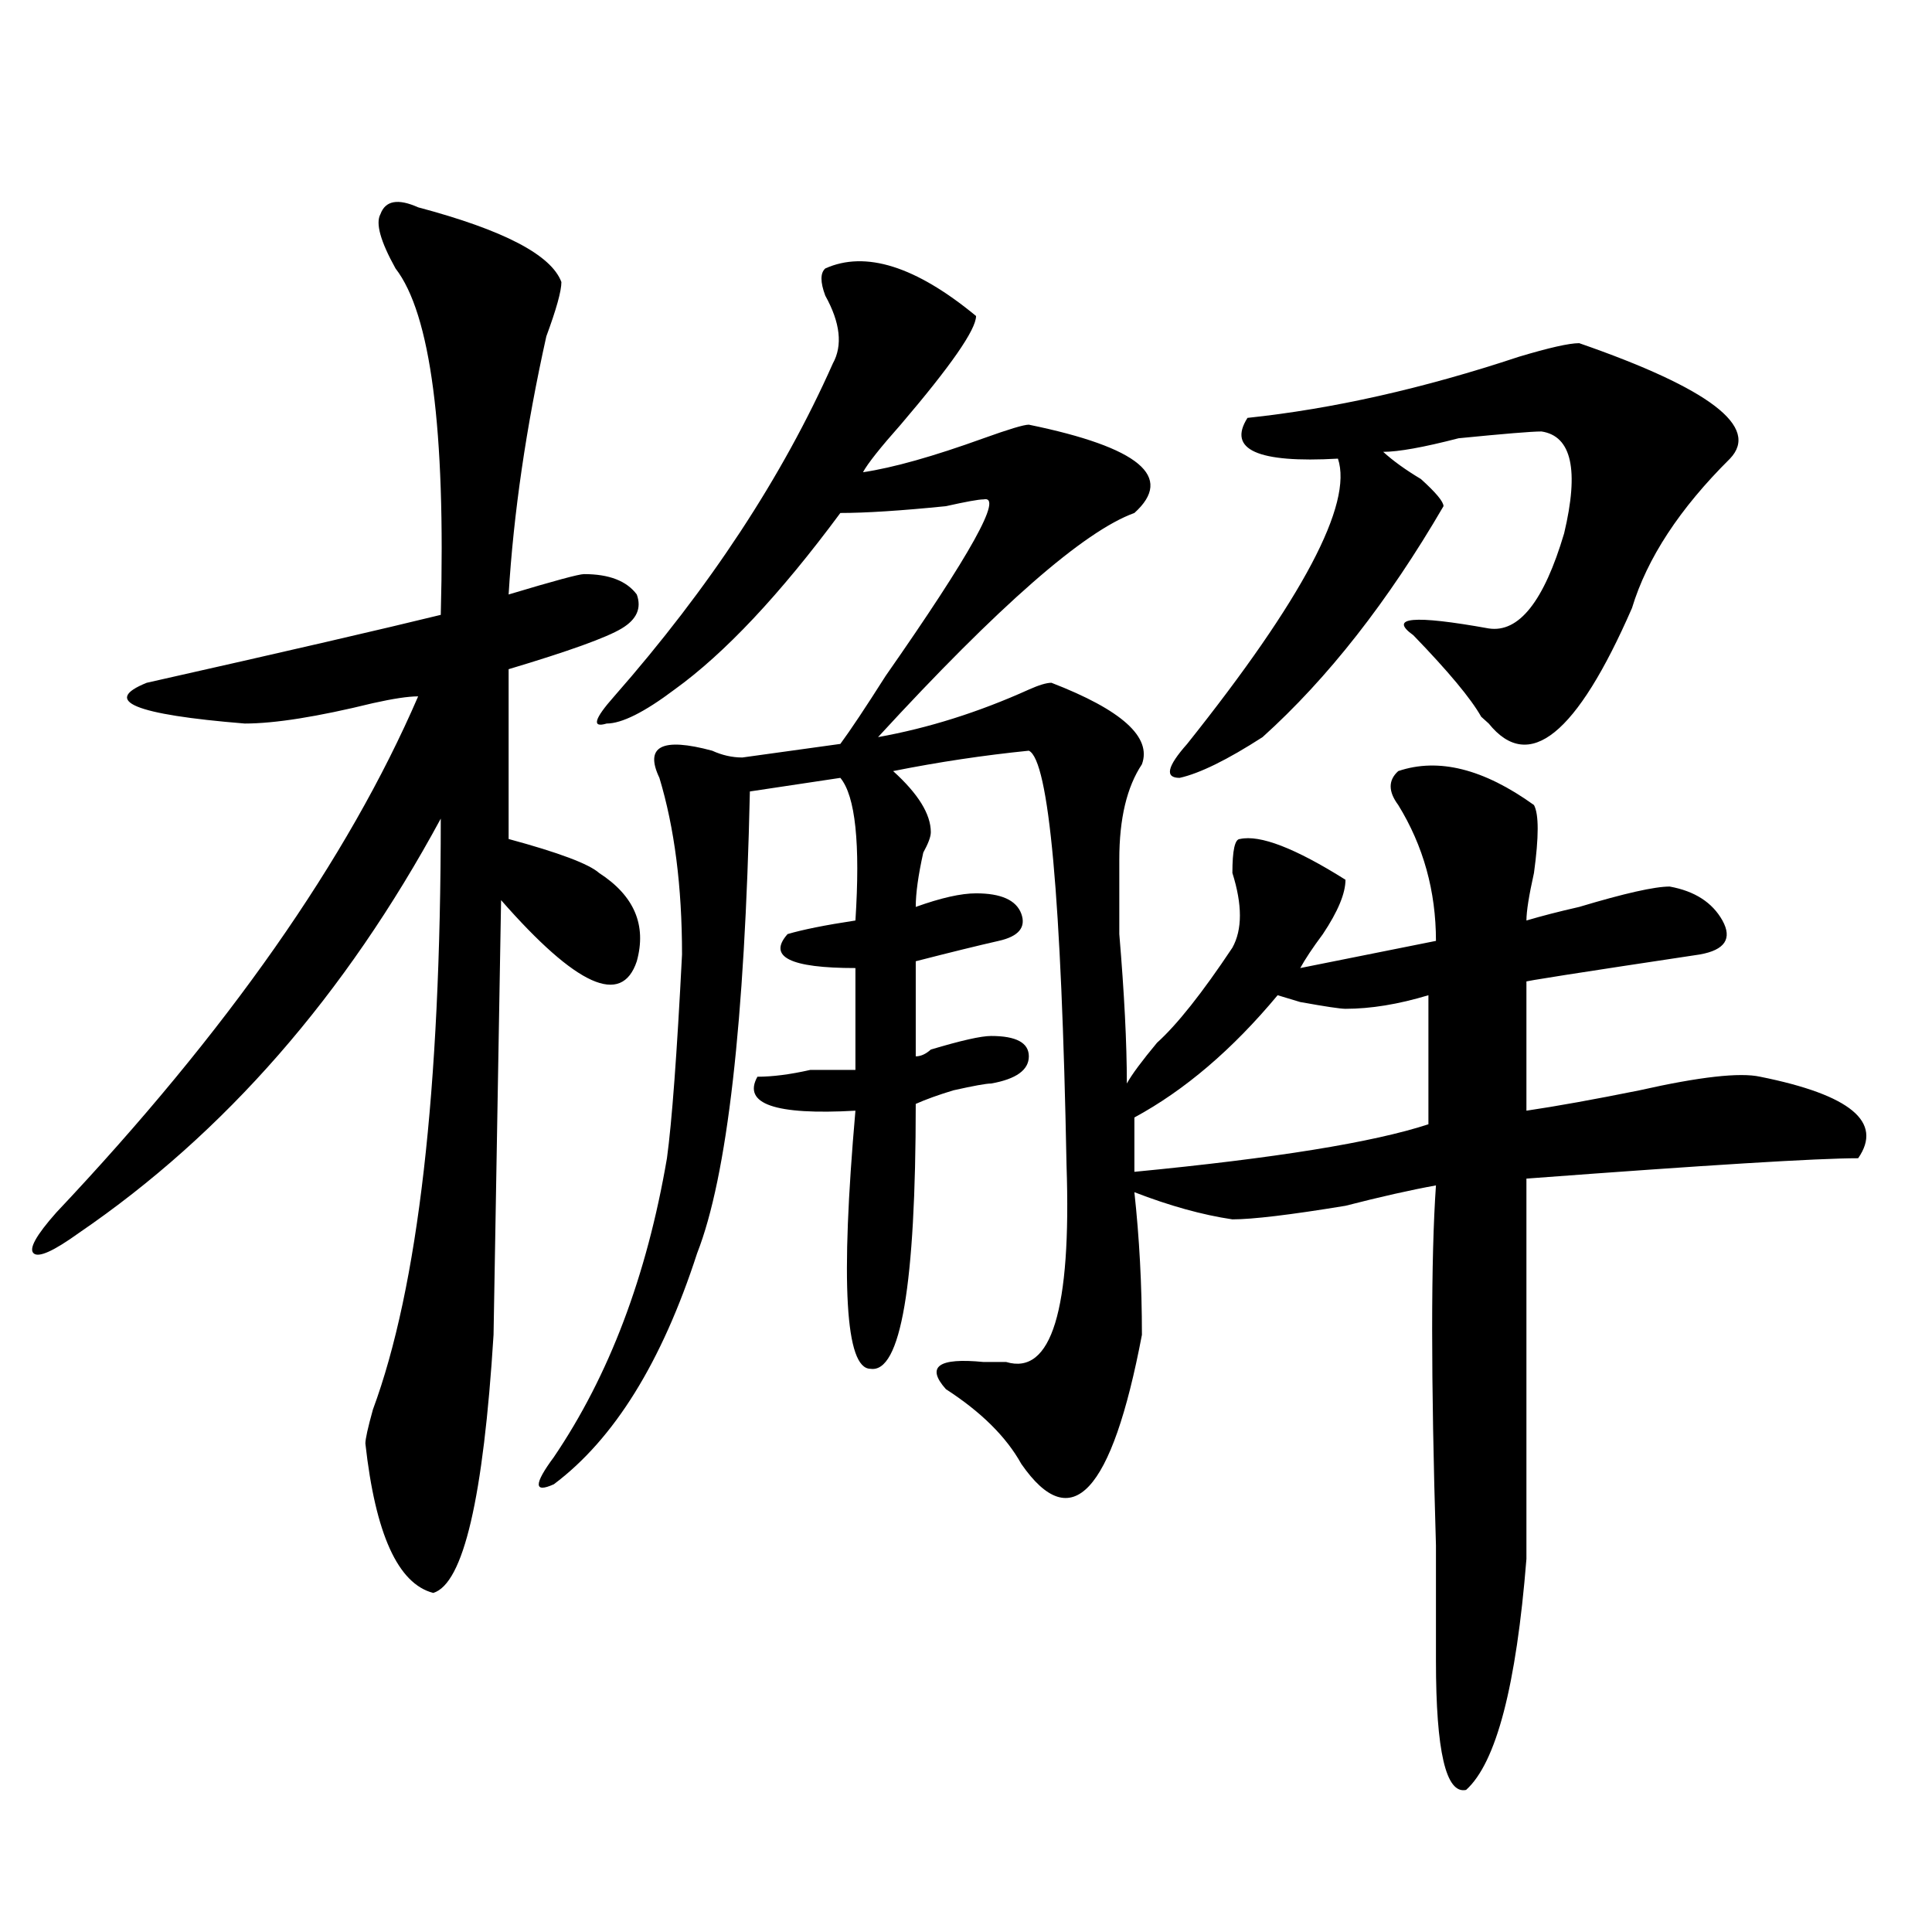
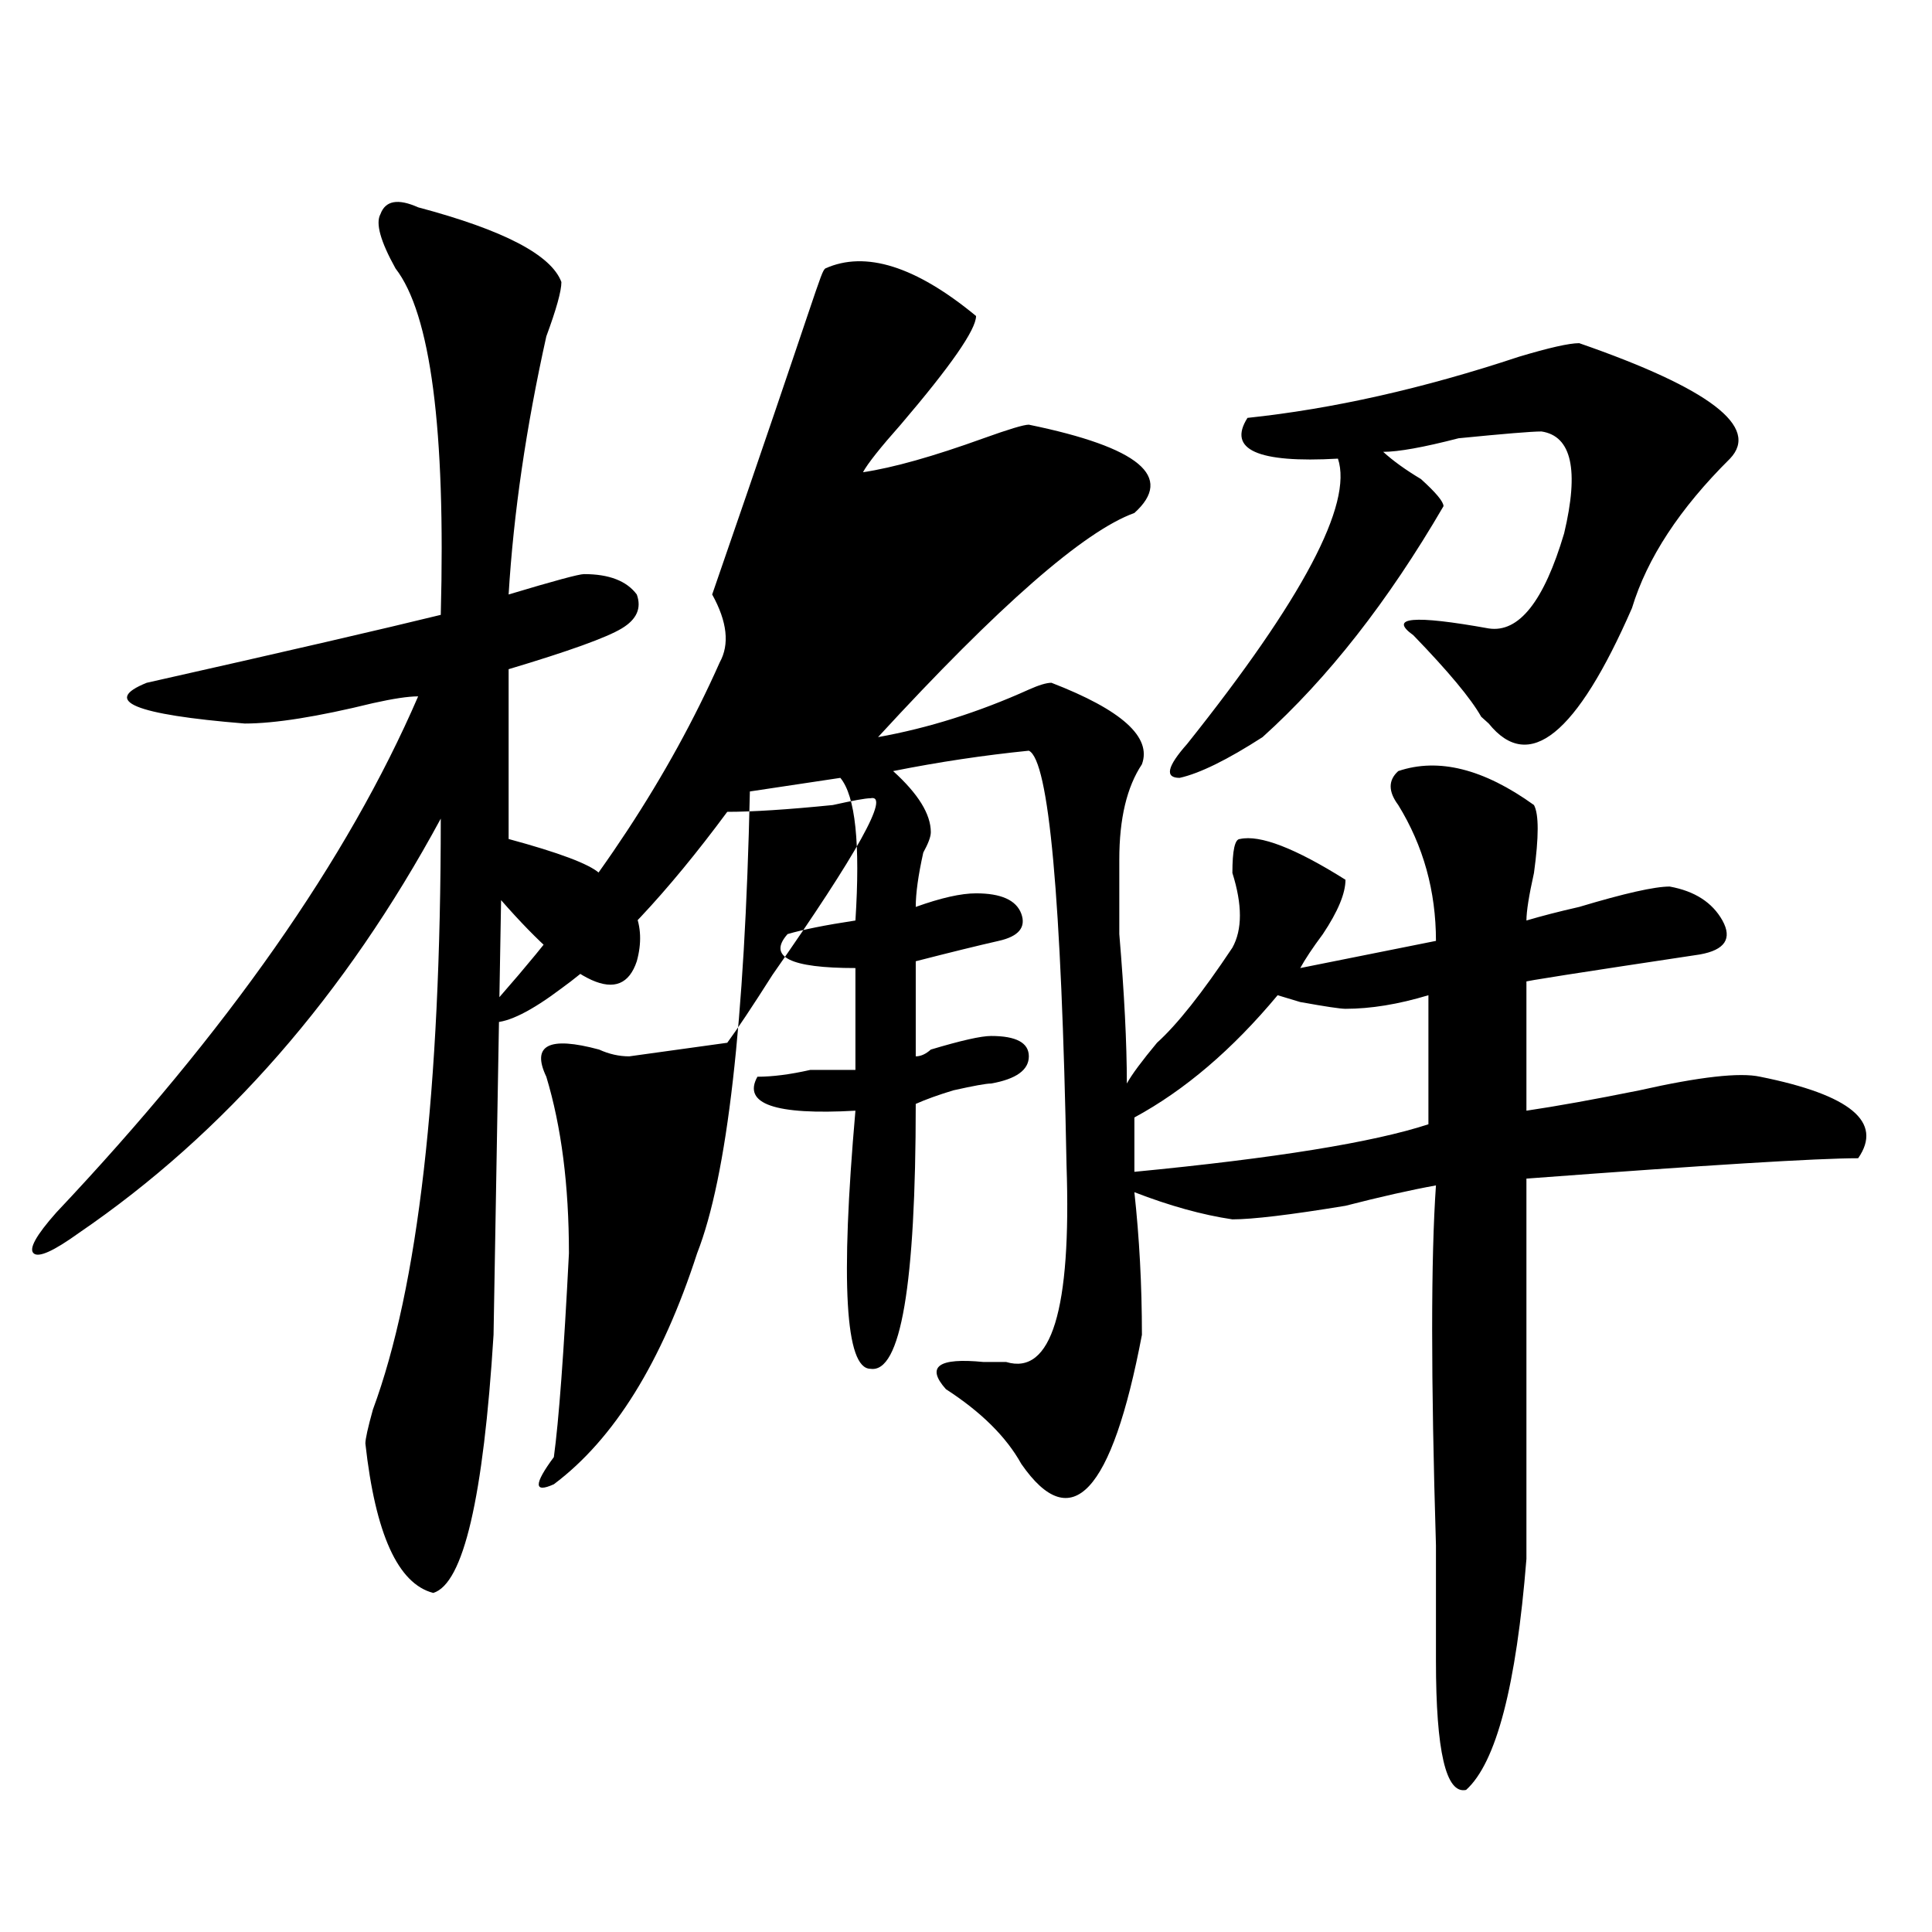
<svg xmlns="http://www.w3.org/2000/svg" version="1.1" id="图层_1" x="0px" y="0px" width="1000px" height="1000px" viewBox="0 0 1000 1000" enable-background="new 0 0 1000 1000" xml:space="preserve">
-   <path d="M216.434,107.313c44.206,11.755,68.9,24.609,74.145,38.672c0,4.724-2.622,14.063-7.805,28.125  c-10.427,46.911-16.951,91.406-19.512,133.594c23.414-7.031,36.401-10.547,39.023-10.547c12.987,0,22.072,3.516,27.316,10.547  c2.561,7.031,0,12.909-7.805,17.578c-7.805,4.724-27.316,11.755-58.535,21.094v87.891c25.975,7.031,41.584,12.909,46.828,17.578  c18.17,11.755,24.694,26.972,19.512,45.703c-7.805,23.456-31.219,12.909-70.242-31.641l-3.902,225  c-5.244,84.375-15.609,128.869-31.219,133.594c-18.231-4.725-29.938-30.433-35.121-77.344c0-2.308,1.28-8.185,3.902-17.578  c23.414-63.281,35.121-165.234,35.121-305.859c-49.45,91.406-111.888,162.927-187.313,214.453  c-13.049,9.394-20.854,12.909-23.414,10.547c-2.622-2.308,1.28-9.339,11.707-21.094c88.412-93.714,150.85-182.813,187.313-267.188  c-5.244,0-13.049,1.208-23.414,3.516c-28.658,7.031-50.73,10.547-66.34,10.547c-57.255-4.669-74.145-11.7-50.73-21.094  c72.803-16.37,123.533-28.125,152.191-35.156c2.561-96.075-5.244-155.841-23.414-179.297c-7.805-14.063-10.427-23.401-7.805-28.125  C199.482,103.797,206.007,102.644,216.434,107.313z M427.16,138.953c20.792-9.339,46.828-1.153,78.047,24.609  c0,7.031-13.049,25.817-39.023,56.25c-10.427,11.755-16.951,19.94-19.512,24.609c15.609-2.308,36.401-8.185,62.438-17.578  c12.987-4.669,20.792-7.031,23.414-7.031c57.193,11.755,75.425,26.972,54.633,45.703c-26.036,9.394-70.242,48.065-132.68,116.016  c25.975-4.669,52.011-12.854,78.047-24.609c5.183-2.308,9.085-3.516,11.707-3.516c36.401,14.063,52.011,28.125,46.828,42.188  c-7.805,11.755-11.707,28.125-11.707,49.219c0,7.031,0,19.94,0,38.672c2.561,30.487,3.902,56.25,3.902,77.344  c2.561-4.669,7.805-11.7,15.609-21.094c10.365-9.339,23.414-25.763,39.023-49.219c5.183-9.339,5.183-22.247,0-38.672  c0-11.7,1.28-17.578,3.902-17.578c10.365-2.308,28.597,4.724,54.633,21.094c0,7.031-3.902,16.425-11.707,28.125  c-5.244,7.031-9.146,12.909-11.707,17.578L743.25,487c0-25.763-6.524-49.219-19.512-70.313c-5.244-7.031-5.244-12.854,0-17.578  c20.792-7.031,44.206-1.153,70.242,17.578c2.561,4.724,2.561,16.425,0,35.156c-2.622,11.755-3.902,19.94-3.902,24.609  c7.805-2.308,16.89-4.669,27.316-7.031c23.414-7.031,39.023-10.547,46.828-10.547c12.987,2.362,22.072,8.239,27.316,17.578  c5.183,9.394,1.28,15.271-11.707,17.578c-62.438,9.394-92.376,14.063-89.754,14.063v66.797c15.609-2.308,35.121-5.823,58.535-10.547  c31.219-7.031,52.011-9.339,62.438-7.031c46.828,9.394,63.718,23.456,50.73,42.188c-20.854,0-78.047,3.516-171.703,10.547  c0,37.519,0,103.161,0,196.875c-5.244,65.588-15.609,105.469-31.219,119.531c-10.427,2.307-15.609-19.94-15.609-66.797  c0-11.756,0-31.641,0-59.766c-2.622-86.683-2.622-148.81,0-186.328c-13.049,2.362-28.658,5.878-46.828,10.547  c-28.658,4.724-48.17,7.031-58.535,7.031c-15.609-2.308-32.561-7.031-50.73-14.063c2.561,23.456,3.902,48.065,3.902,73.828  c-15.609,82.067-36.463,104.315-62.438,66.797c-7.805-14.063-20.854-26.917-39.023-38.672c-10.427-11.7-3.902-16.37,19.512-14.063  c5.183,0,9.085,0,11.707,0c23.414,7.031,33.779-26.917,31.219-101.953c-2.622-138.263-9.146-209.729-19.512-214.453  c-23.414,2.362-46.828,5.878-70.242,10.547c12.987,11.755,19.512,22.302,19.512,31.641c0,2.362-1.342,5.878-3.902,10.547  c-2.622,11.755-3.902,21.094-3.902,28.125c12.987-4.669,23.414-7.031,31.219-7.031c12.987,0,20.792,3.516,23.414,10.547  c2.561,7.031-1.342,11.755-11.707,14.063c-10.427,2.362-24.756,5.878-42.926,10.547v49.219c2.561,0,5.183-1.153,7.805-3.516  c15.609-4.669,25.975-7.031,31.219-7.031c12.987,0,19.512,3.516,19.512,10.547s-6.524,11.755-19.512,14.063  c-2.622,0-9.146,1.208-19.512,3.516c-7.805,2.362-14.329,4.724-19.512,7.031c0,93.769-7.805,139.472-23.414,137.109  c-13.049,0-15.609-44.495-7.805-133.594c-41.646,2.362-58.535-3.516-50.73-17.578c7.805,0,16.89-1.153,27.316-3.516  c10.365,0,18.17,0,23.414,0v-52.734c-33.841,0-45.548-5.823-35.121-17.578c7.805-2.308,19.512-4.669,35.121-7.031  c2.561-39.825,0-64.435-7.805-73.828l-46.828,7.031c-2.622,119.531-11.707,199.237-27.316,239.063  c-18.231,56.25-42.926,96.13-74.145,119.531c-10.427,4.724-10.427,0,0-14.063C315.272,712,334.784,660.474,345.211,599.5  c2.561-18.731,5.183-53.888,7.805-105.469c0-35.156-3.902-65.589-11.707-91.406c-7.805-16.37,1.28-21.094,27.316-14.063  c5.183,2.362,10.365,3.516,15.609,3.516l50.73-7.031c5.183-7.031,12.987-18.731,23.414-35.156  c44.206-63.281,61.096-93.714,50.73-91.406c-2.622,0-9.146,1.208-19.512,3.516c-23.414,2.362-41.646,3.516-54.633,3.516  c-31.219,42.188-59.877,72.675-85.852,91.406c-15.609,11.755-27.316,17.578-35.121,17.578c-7.805,2.362-6.524-2.308,3.902-14.063  c49.389-56.25,87.132-113.653,113.168-172.266c5.183-9.339,3.902-21.094-3.902-35.156  C424.538,145.984,424.538,141.315,427.16,138.953z M739.348,515.125c-15.609,4.724-29.938,7.031-42.926,7.031  c-2.622,0-10.427-1.153-23.414-3.516c7.805,2.362,3.902,1.208-11.707-3.516c-23.414,28.125-48.17,49.219-74.145,63.281v28.125  c72.803-7.031,123.533-15.216,152.191-24.609V515.125z M817.395,177.625c67.62,23.456,93.656,43.396,78.047,59.766  c-26.036,25.817-42.926,51.581-50.73,77.344c-28.658,65.644-53.353,85.583-74.145,59.766l-3.902-3.516  c-5.244-9.339-16.951-23.401-35.121-42.188c-13.049-9.339,0-10.547,39.023-3.516c15.609,2.362,28.597-14.063,39.023-49.219  c7.805-32.794,3.902-50.372-11.707-52.734c-5.244,0-19.512,1.208-42.926,3.516c-18.231,4.724-31.219,7.031-39.023,7.031  c5.183,4.724,11.707,9.394,19.512,14.063c7.805,7.031,11.707,11.755,11.707,14.063c-28.658,49.219-59.877,89.099-93.656,119.531  c-18.231,11.755-32.561,18.786-42.926,21.094c-7.805,0-6.524-5.823,3.902-17.578c59.815-74.981,85.852-124.2,78.047-147.656  c-41.646,2.362-57.255-4.669-46.828-21.094c44.206-4.669,91.034-15.216,140.484-31.641  C801.785,179.987,812.15,177.625,817.395,177.625z" />
+   <path d="M216.434,107.313c44.206,11.755,68.9,24.609,74.145,38.672c0,4.724-2.622,14.063-7.805,28.125  c-10.427,46.911-16.951,91.406-19.512,133.594c23.414-7.031,36.401-10.547,39.023-10.547c12.987,0,22.072,3.516,27.316,10.547  c2.561,7.031,0,12.909-7.805,17.578c-7.805,4.724-27.316,11.755-58.535,21.094v87.891c25.975,7.031,41.584,12.909,46.828,17.578  c18.17,11.755,24.694,26.972,19.512,45.703c-7.805,23.456-31.219,12.909-70.242-31.641l-3.902,225  c-5.244,84.375-15.609,128.869-31.219,133.594c-18.231-4.725-29.938-30.433-35.121-77.344c0-2.308,1.28-8.185,3.902-17.578  c23.414-63.281,35.121-165.234,35.121-305.859c-49.45,91.406-111.888,162.927-187.313,214.453  c-13.049,9.394-20.854,12.909-23.414,10.547c-2.622-2.308,1.28-9.339,11.707-21.094c88.412-93.714,150.85-182.813,187.313-267.188  c-5.244,0-13.049,1.208-23.414,3.516c-28.658,7.031-50.73,10.547-66.34,10.547c-57.255-4.669-74.145-11.7-50.73-21.094  c72.803-16.37,123.533-28.125,152.191-35.156c2.561-96.075-5.244-155.841-23.414-179.297c-7.805-14.063-10.427-23.401-7.805-28.125  C199.482,103.797,206.007,102.644,216.434,107.313z M427.16,138.953c20.792-9.339,46.828-1.153,78.047,24.609  c0,7.031-13.049,25.817-39.023,56.25c-10.427,11.755-16.951,19.94-19.512,24.609c15.609-2.308,36.401-8.185,62.438-17.578  c12.987-4.669,20.792-7.031,23.414-7.031c57.193,11.755,75.425,26.972,54.633,45.703c-26.036,9.394-70.242,48.065-132.68,116.016  c25.975-4.669,52.011-12.854,78.047-24.609c5.183-2.308,9.085-3.516,11.707-3.516c36.401,14.063,52.011,28.125,46.828,42.188  c-7.805,11.755-11.707,28.125-11.707,49.219c0,7.031,0,19.94,0,38.672c2.561,30.487,3.902,56.25,3.902,77.344  c2.561-4.669,7.805-11.7,15.609-21.094c10.365-9.339,23.414-25.763,39.023-49.219c5.183-9.339,5.183-22.247,0-38.672  c0-11.7,1.28-17.578,3.902-17.578c10.365-2.308,28.597,4.724,54.633,21.094c0,7.031-3.902,16.425-11.707,28.125  c-5.244,7.031-9.146,12.909-11.707,17.578L743.25,487c0-25.763-6.524-49.219-19.512-70.313c-5.244-7.031-5.244-12.854,0-17.578  c20.792-7.031,44.206-1.153,70.242,17.578c2.561,4.724,2.561,16.425,0,35.156c-2.622,11.755-3.902,19.94-3.902,24.609  c7.805-2.308,16.89-4.669,27.316-7.031c23.414-7.031,39.023-10.547,46.828-10.547c12.987,2.362,22.072,8.239,27.316,17.578  c5.183,9.394,1.28,15.271-11.707,17.578c-62.438,9.394-92.376,14.063-89.754,14.063v66.797c15.609-2.308,35.121-5.823,58.535-10.547  c31.219-7.031,52.011-9.339,62.438-7.031c46.828,9.394,63.718,23.456,50.73,42.188c-20.854,0-78.047,3.516-171.703,10.547  c0,37.519,0,103.161,0,196.875c-5.244,65.588-15.609,105.469-31.219,119.531c-10.427,2.307-15.609-19.94-15.609-66.797  c0-11.756,0-31.641,0-59.766c-2.622-86.683-2.622-148.81,0-186.328c-13.049,2.362-28.658,5.878-46.828,10.547  c-28.658,4.724-48.17,7.031-58.535,7.031c-15.609-2.308-32.561-7.031-50.73-14.063c2.561,23.456,3.902,48.065,3.902,73.828  c-15.609,82.067-36.463,104.315-62.438,66.797c-7.805-14.063-20.854-26.917-39.023-38.672c-10.427-11.7-3.902-16.37,19.512-14.063  c5.183,0,9.085,0,11.707,0c23.414,7.031,33.779-26.917,31.219-101.953c-2.622-138.263-9.146-209.729-19.512-214.453  c-23.414,2.362-46.828,5.878-70.242,10.547c12.987,11.755,19.512,22.302,19.512,31.641c0,2.362-1.342,5.878-3.902,10.547  c-2.622,11.755-3.902,21.094-3.902,28.125c12.987-4.669,23.414-7.031,31.219-7.031c12.987,0,20.792,3.516,23.414,10.547  c2.561,7.031-1.342,11.755-11.707,14.063c-10.427,2.362-24.756,5.878-42.926,10.547v49.219c2.561,0,5.183-1.153,7.805-3.516  c15.609-4.669,25.975-7.031,31.219-7.031c12.987,0,19.512,3.516,19.512,10.547s-6.524,11.755-19.512,14.063  c-2.622,0-9.146,1.208-19.512,3.516c-7.805,2.362-14.329,4.724-19.512,7.031c0,93.769-7.805,139.472-23.414,137.109  c-13.049,0-15.609-44.495-7.805-133.594c-41.646,2.362-58.535-3.516-50.73-17.578c7.805,0,16.89-1.153,27.316-3.516  c10.365,0,18.17,0,23.414,0v-52.734c-33.841,0-45.548-5.823-35.121-17.578c7.805-2.308,19.512-4.669,35.121-7.031  c2.561-39.825,0-64.435-7.805-73.828l-46.828,7.031c-2.622,119.531-11.707,199.237-27.316,239.063  c-18.231,56.25-42.926,96.13-74.145,119.531c-10.427,4.724-10.427,0,0-14.063c2.561-18.731,5.183-53.888,7.805-105.469c0-35.156-3.902-65.589-11.707-91.406c-7.805-16.37,1.28-21.094,27.316-14.063  c5.183,2.362,10.365,3.516,15.609,3.516l50.73-7.031c5.183-7.031,12.987-18.731,23.414-35.156  c44.206-63.281,61.096-93.714,50.73-91.406c-2.622,0-9.146,1.208-19.512,3.516c-23.414,2.362-41.646,3.516-54.633,3.516  c-31.219,42.188-59.877,72.675-85.852,91.406c-15.609,11.755-27.316,17.578-35.121,17.578c-7.805,2.362-6.524-2.308,3.902-14.063  c49.389-56.25,87.132-113.653,113.168-172.266c5.183-9.339,3.902-21.094-3.902-35.156  C424.538,145.984,424.538,141.315,427.16,138.953z M739.348,515.125c-15.609,4.724-29.938,7.031-42.926,7.031  c-2.622,0-10.427-1.153-23.414-3.516c7.805,2.362,3.902,1.208-11.707-3.516c-23.414,28.125-48.17,49.219-74.145,63.281v28.125  c72.803-7.031,123.533-15.216,152.191-24.609V515.125z M817.395,177.625c67.62,23.456,93.656,43.396,78.047,59.766  c-26.036,25.817-42.926,51.581-50.73,77.344c-28.658,65.644-53.353,85.583-74.145,59.766l-3.902-3.516  c-5.244-9.339-16.951-23.401-35.121-42.188c-13.049-9.339,0-10.547,39.023-3.516c15.609,2.362,28.597-14.063,39.023-49.219  c7.805-32.794,3.902-50.372-11.707-52.734c-5.244,0-19.512,1.208-42.926,3.516c-18.231,4.724-31.219,7.031-39.023,7.031  c5.183,4.724,11.707,9.394,19.512,14.063c7.805,7.031,11.707,11.755,11.707,14.063c-28.658,49.219-59.877,89.099-93.656,119.531  c-18.231,11.755-32.561,18.786-42.926,21.094c-7.805,0-6.524-5.823,3.902-17.578c59.815-74.981,85.852-124.2,78.047-147.656  c-41.646,2.362-57.255-4.669-46.828-21.094c44.206-4.669,91.034-15.216,140.484-31.641  C801.785,179.987,812.15,177.625,817.395,177.625z" />
</svg>